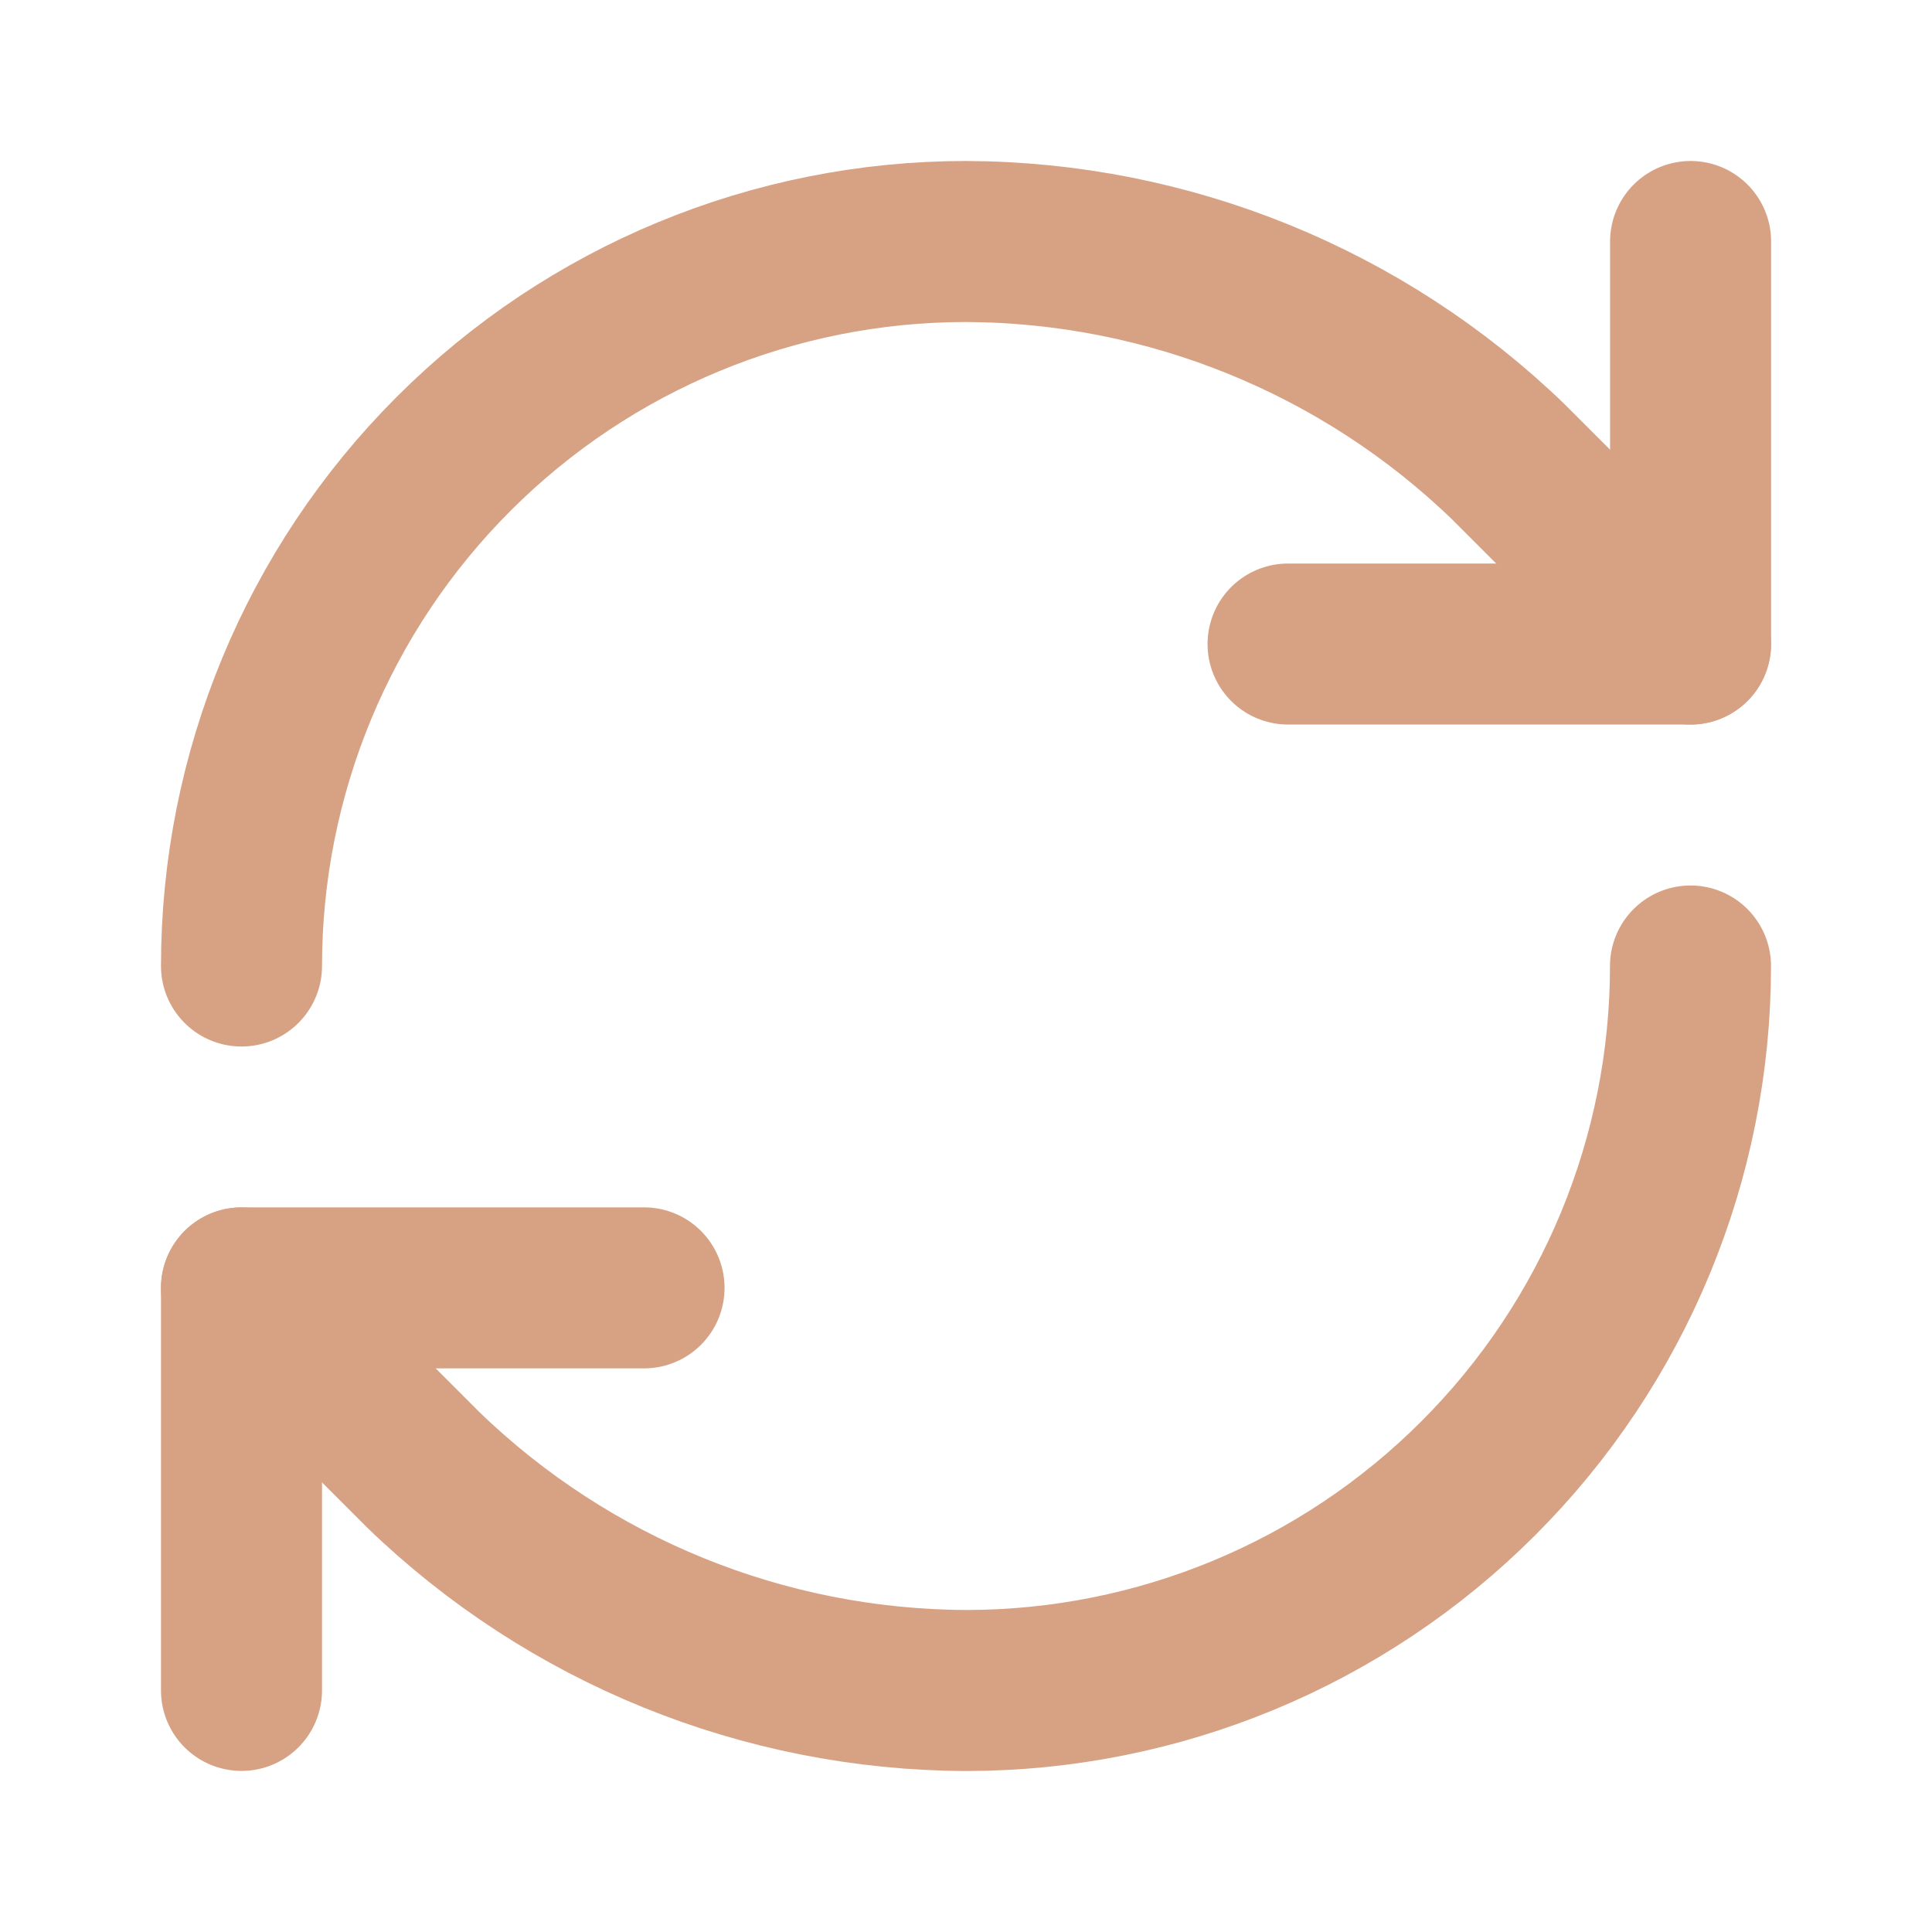
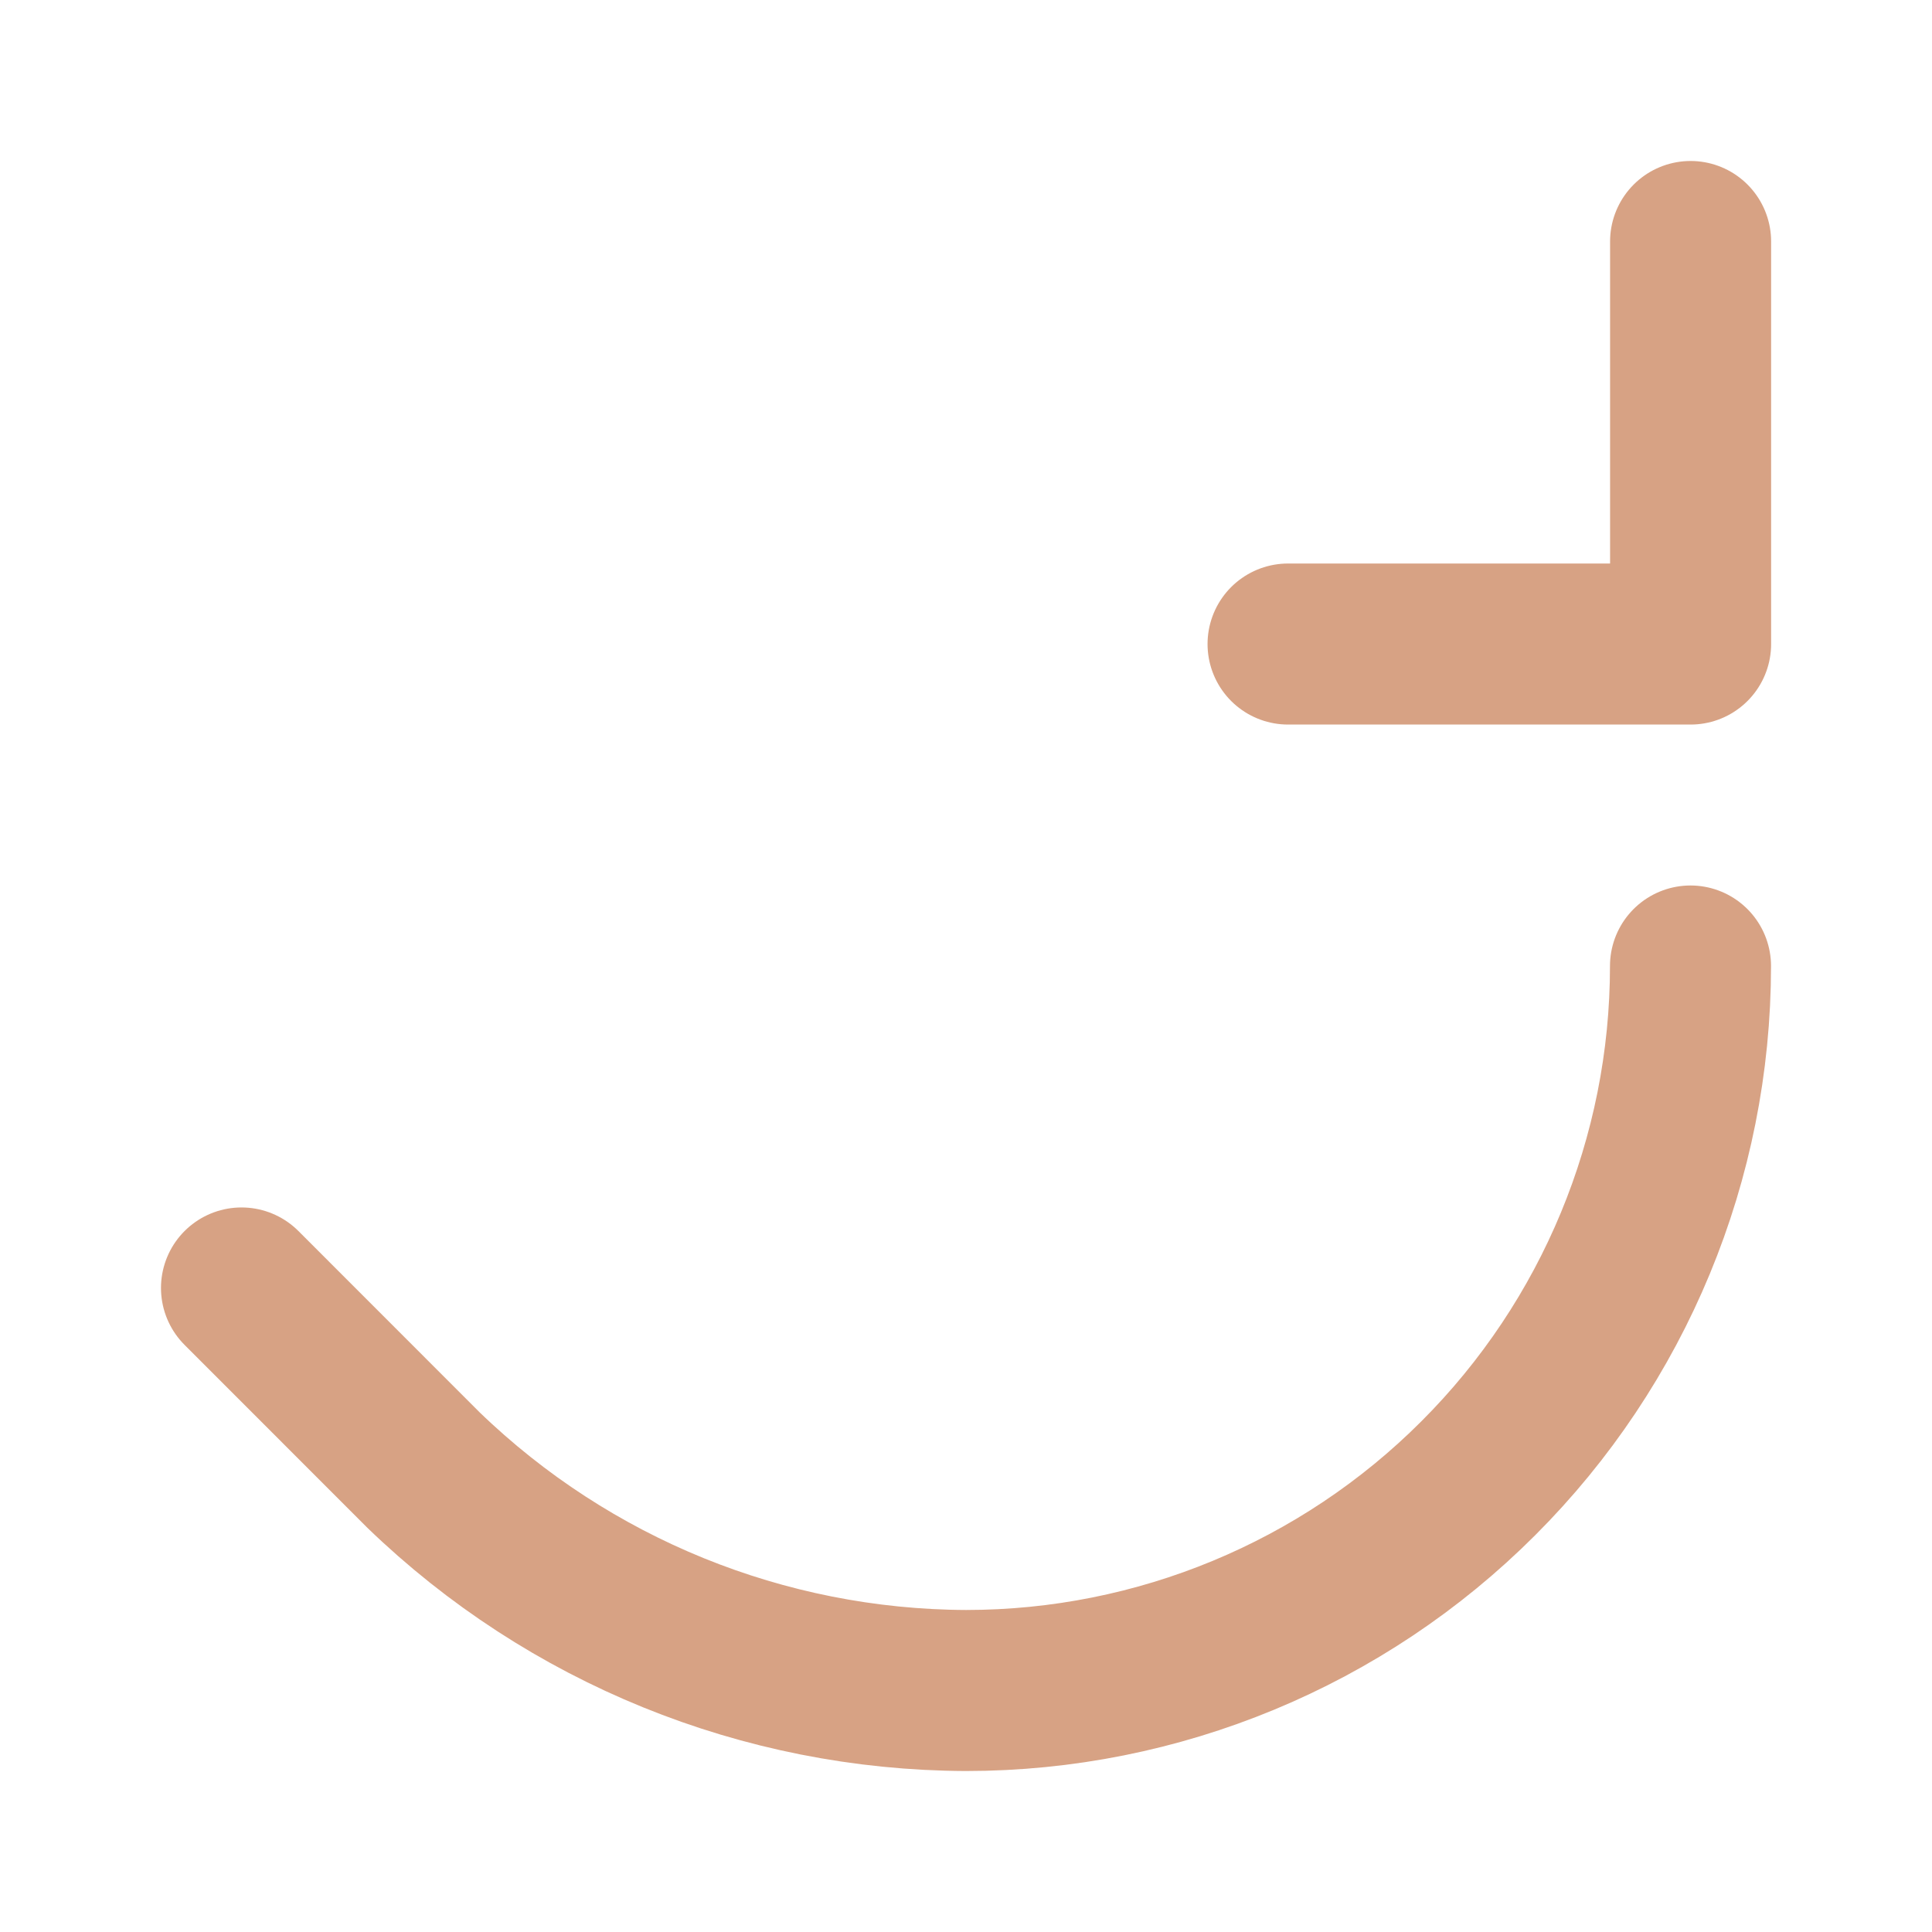
<svg xmlns="http://www.w3.org/2000/svg" width="20" height="20" viewBox="0 0 20 20" fill="none">
-   <path d="M2.5 10C2.5 8.011 3.29 6.103 4.697 4.697C6.103 3.29 8.011 2.5 10 2.5C12.097 2.508 14.109 3.326 15.617 4.783L17.5 6.667" stroke="#D7A284" stroke-width="1.667" stroke-linecap="round" stroke-linejoin="round" />
  <path d="M17.501 2.5V6.667H13.334" stroke="#D7A284" stroke-width="1.667" stroke-linecap="round" stroke-linejoin="round" />
  <path d="M17.5 10C17.5 11.989 16.71 13.897 15.303 15.303C13.897 16.71 11.989 17.5 10 17.5C7.903 17.492 5.891 16.674 4.383 15.217L2.5 13.333" stroke="#D7A284" stroke-width="1.667" stroke-linecap="round" stroke-linejoin="round" />
-   <path d="M6.667 13.332H2.5V17.499" stroke="#D7A284" stroke-width="1.667" stroke-linecap="round" stroke-linejoin="round" />
</svg>